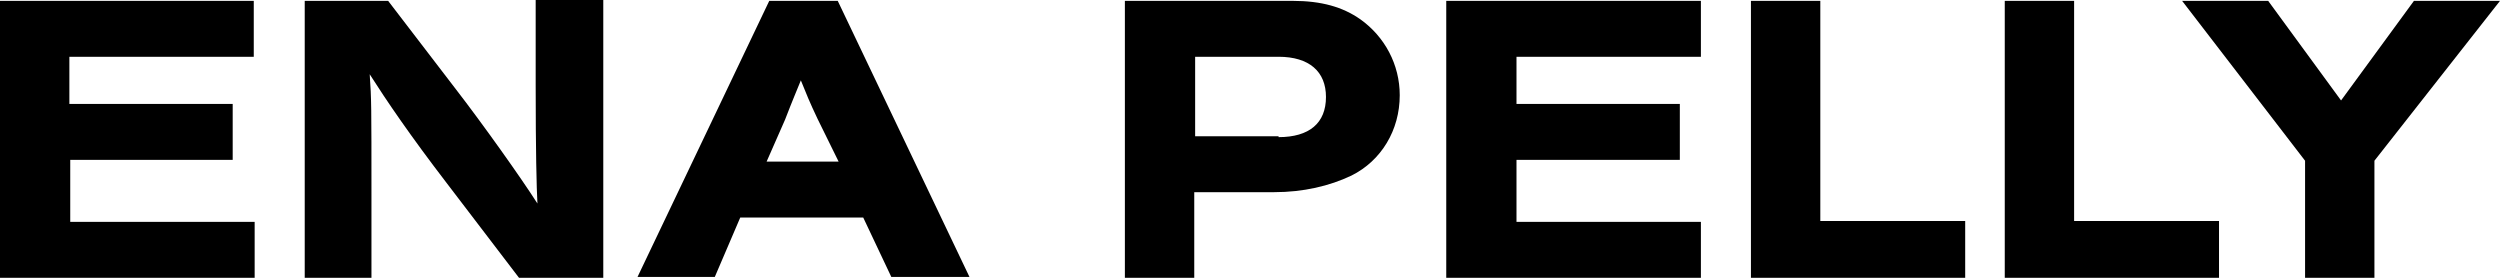
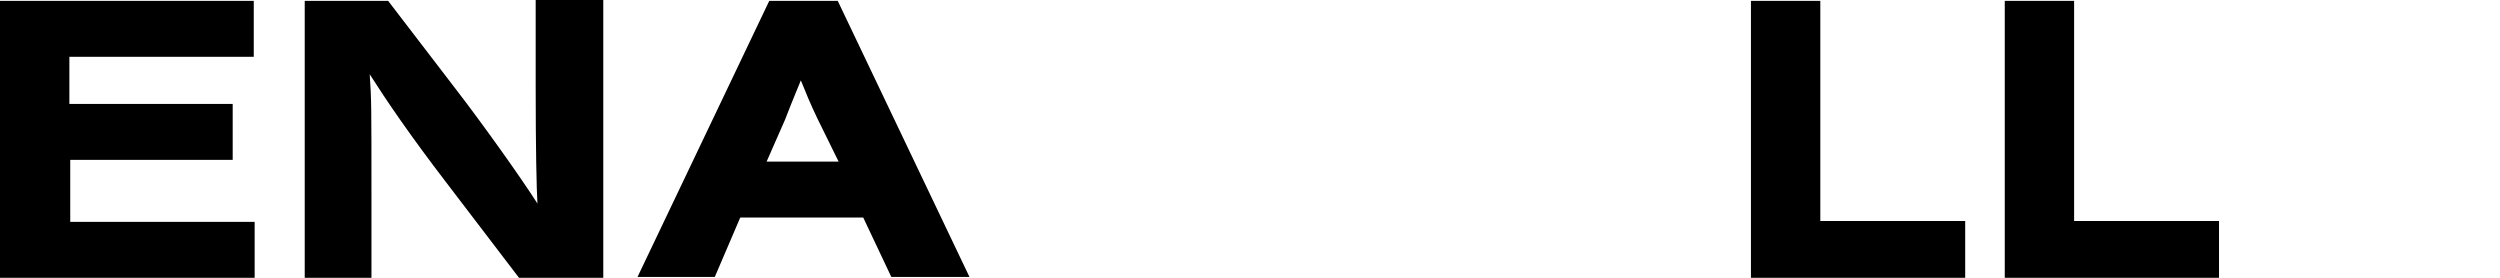
<svg xmlns="http://www.w3.org/2000/svg" fill="none" viewBox="0 0 144 16" height="16" width="144">
  <path fill="black" d="M0 16V0.05H14.617V3.27H3.996V5.987H13.403V9.207H4.046V12.78H14.668V16H0Z" />
  <path fill="black" d="M29.894 16L25.746 10.566C23.622 7.799 22.256 5.786 21.295 4.277C21.396 5.736 21.396 6.088 21.396 11.22V16H17.552V0.05H22.357L26.252 5.132C27.769 7.094 29.995 10.214 30.956 11.723C30.905 10.818 30.855 8.704 30.855 4.88V0H34.749V16H29.894Z" />
  <path fill="black" d="M42.639 12.528L41.173 15.95H36.722L44.309 0.05H48.254L55.841 15.95H51.339L49.721 12.528H42.639ZM47.09 6.843C46.635 5.887 46.433 5.384 46.129 4.629C45.826 5.384 45.725 5.585 45.219 6.893L44.157 9.308H48.304L47.09 6.843Z" />
-   <path fill="black" d="M64.793 0.05H74.454C76.123 0.05 77.337 0.402 78.349 1.107C79.765 2.113 80.625 3.723 80.625 5.484C80.625 7.497 79.563 9.258 77.843 10.113C76.579 10.717 75.061 11.069 73.392 11.069H68.789V16H64.793V0.05ZM73.645 7.899C75.415 7.899 76.376 7.094 76.376 5.585C76.376 4.126 75.415 3.27 73.645 3.27H68.84V7.849H73.645V7.899Z" />
-   <path fill="black" d="M83.304 16V0.05H97.972V3.27H87.35V5.987H96.758V9.207H87.35V12.78H97.972V16H83.304Z" />
  <path fill="black" d="M100.854 16V0.05H104.85V12.729H113.195V16H100.854Z" />
  <path fill="black" d="M115.474 16V0.05H119.469V12.729H127.815V16H115.474Z" />
-   <path fill="black" d="M132.772 16V9.258L125.69 0.05H130.647L134.845 5.786L139.043 0.05H144L136.767 9.258V16H132.772Z" />
</svg>